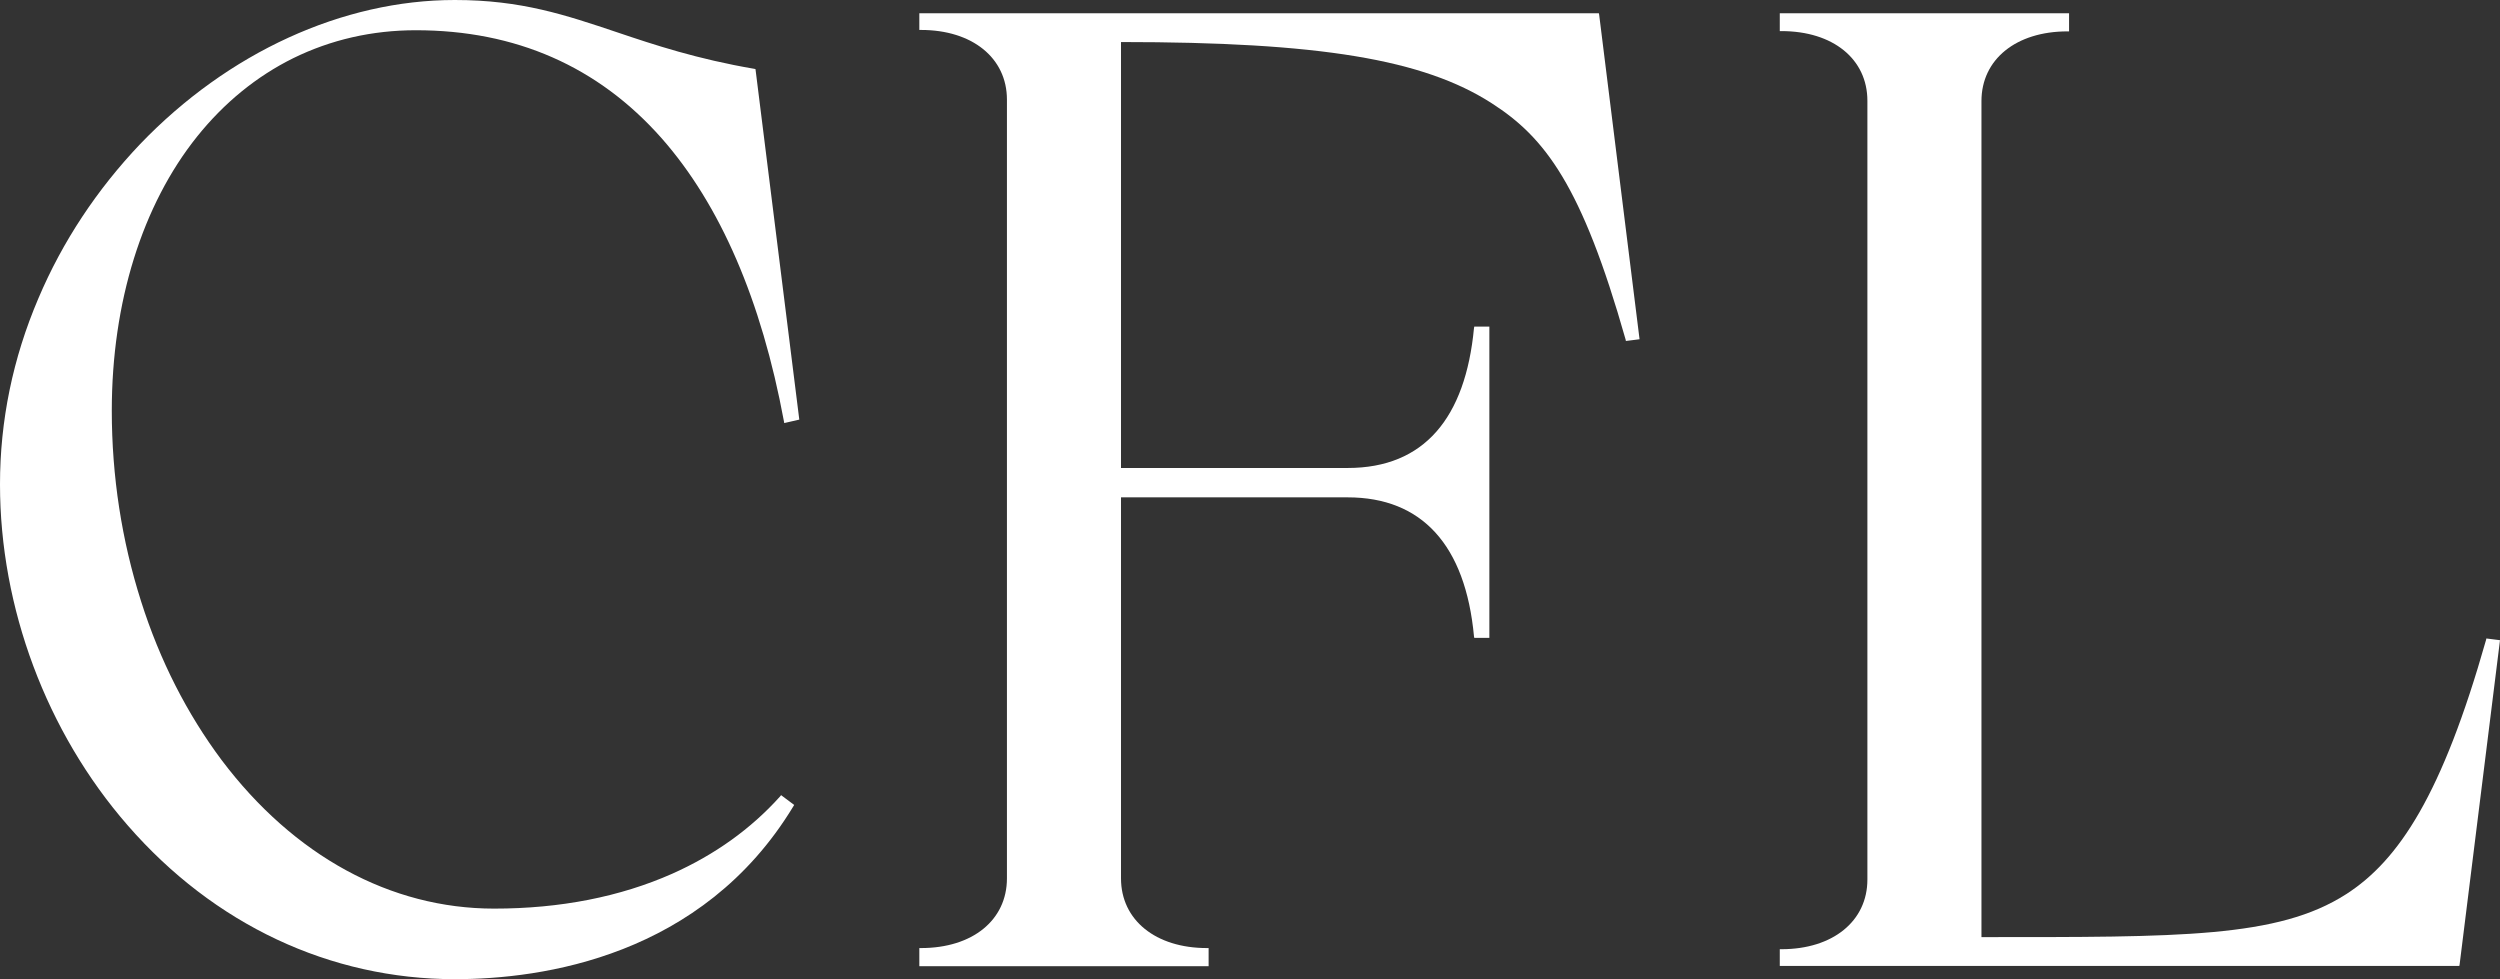
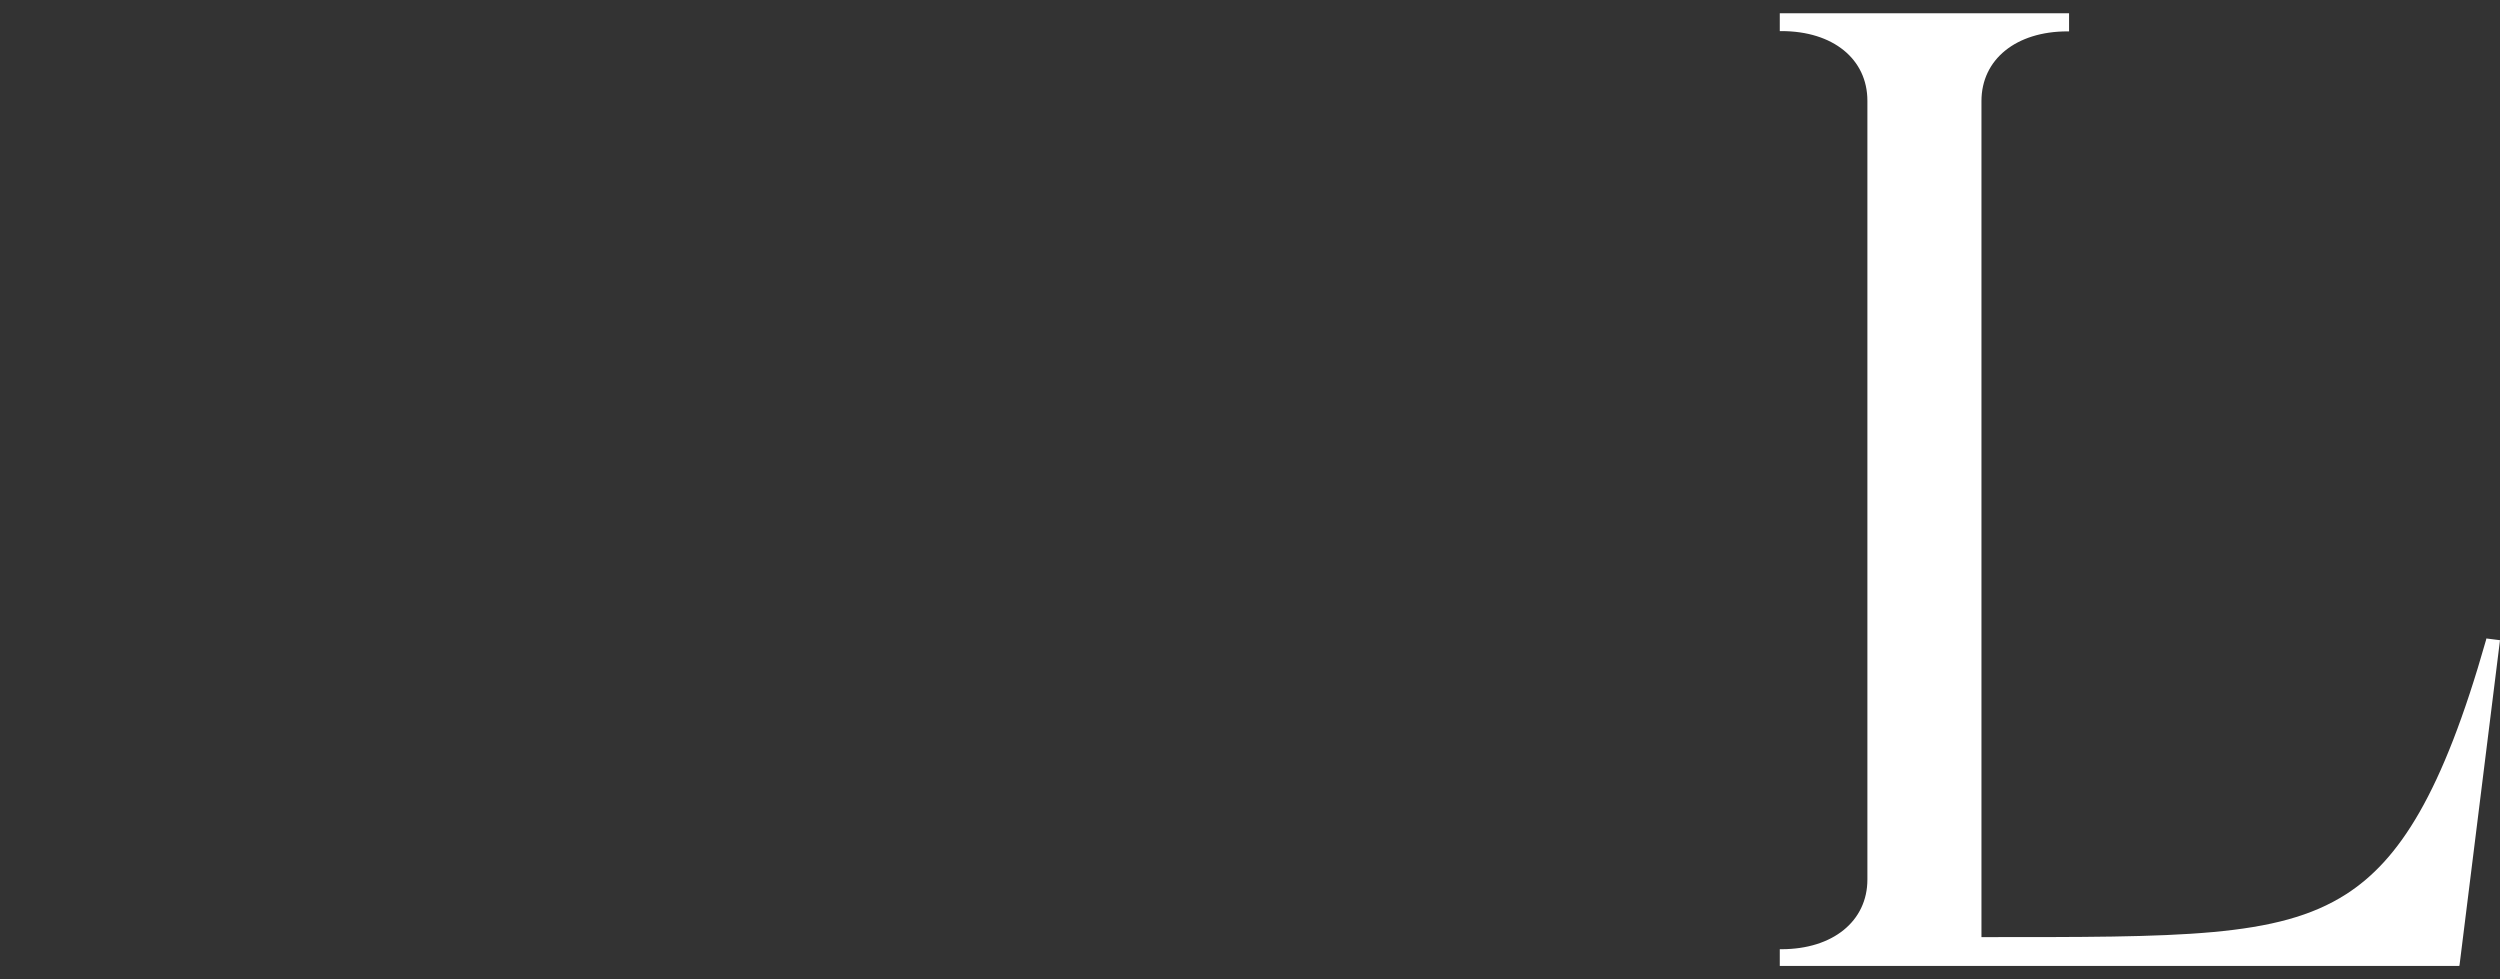
<svg xmlns="http://www.w3.org/2000/svg" width="240" height="94" viewBox="0 0 240 94" fill="none">
  <rect x="0" y="0" width="240" height="94" fill="#333333" stroke="none" />
  <path d="M236.123 92.59L236.095 92.728H170.859V91.124H171.023C175.938 91.124 179.27 88.443 179.27 84.434V9.676C179.27 5.667 175.966 2.986 171.023 2.986H170.859V1.271H198.63V3.013H198.467C193.551 3.013 190.22 5.695 190.22 9.704V89.963C209.28 89.963 218.674 90.046 225.227 85.844C230.306 82.582 234.457 76.25 238.662 61.431L238.69 61.293L240 61.459L236.123 92.59Z" fill="white" />
-   <path d="M74.875 76.472C72.09 79.568 68.622 82.056 64.526 83.881C59.529 86.093 53.794 87.227 47.432 87.227C37.492 87.227 28.208 82.167 21.272 72.961C17.968 68.537 15.347 63.422 13.544 57.727C11.687 51.894 10.732 45.728 10.732 39.425C10.732 29.029 13.653 19.685 18.924 13.105C21.518 9.87 24.631 7.326 28.153 5.585C31.758 3.815 35.717 2.903 39.923 2.903C49.507 2.903 57.426 6.386 63.516 13.271C69.141 19.657 73.1 28.808 75.258 40.448L75.285 40.614L76.732 40.282L72.527 6.635L72.418 6.608C66.929 5.668 62.833 4.313 59.229 3.096C54.286 1.438 50.053 0 43.664 0C32.905 0 21.9 5.032 13.462 13.823C9.312 18.192 6.008 23.168 3.686 28.642C1.229 34.393 0 40.392 0 46.502C0 58.335 4.451 70.279 12.261 79.237C20.535 88.747 31.676 94 43.664 94C52.047 94 67.421 91.844 76.159 77.412L76.241 77.273L74.985 76.334L74.875 76.472Z" fill="white" />
-   <path d="M153.519 1.41L153.492 1.271H88.256V2.875H88.42C93.335 2.875 96.666 5.557 96.666 9.566V84.323C96.666 88.332 93.362 91.014 88.42 91.014H88.256V92.756H116.027V91.014H115.863C110.948 91.014 107.616 88.332 107.616 84.323V47.746H129.38C136.48 47.746 140.685 52.308 141.504 61.1L141.532 61.238H142.979V31.352H141.532L141.504 31.49C140.685 40.116 136.726 44.926 129.38 44.926H107.616V4.036C126.677 4.036 136.671 5.695 143.225 9.925C148.304 13.187 151.854 17.777 156.059 32.596L156.086 32.734L157.397 32.568L153.519 1.41Z" fill="white" />
</svg>